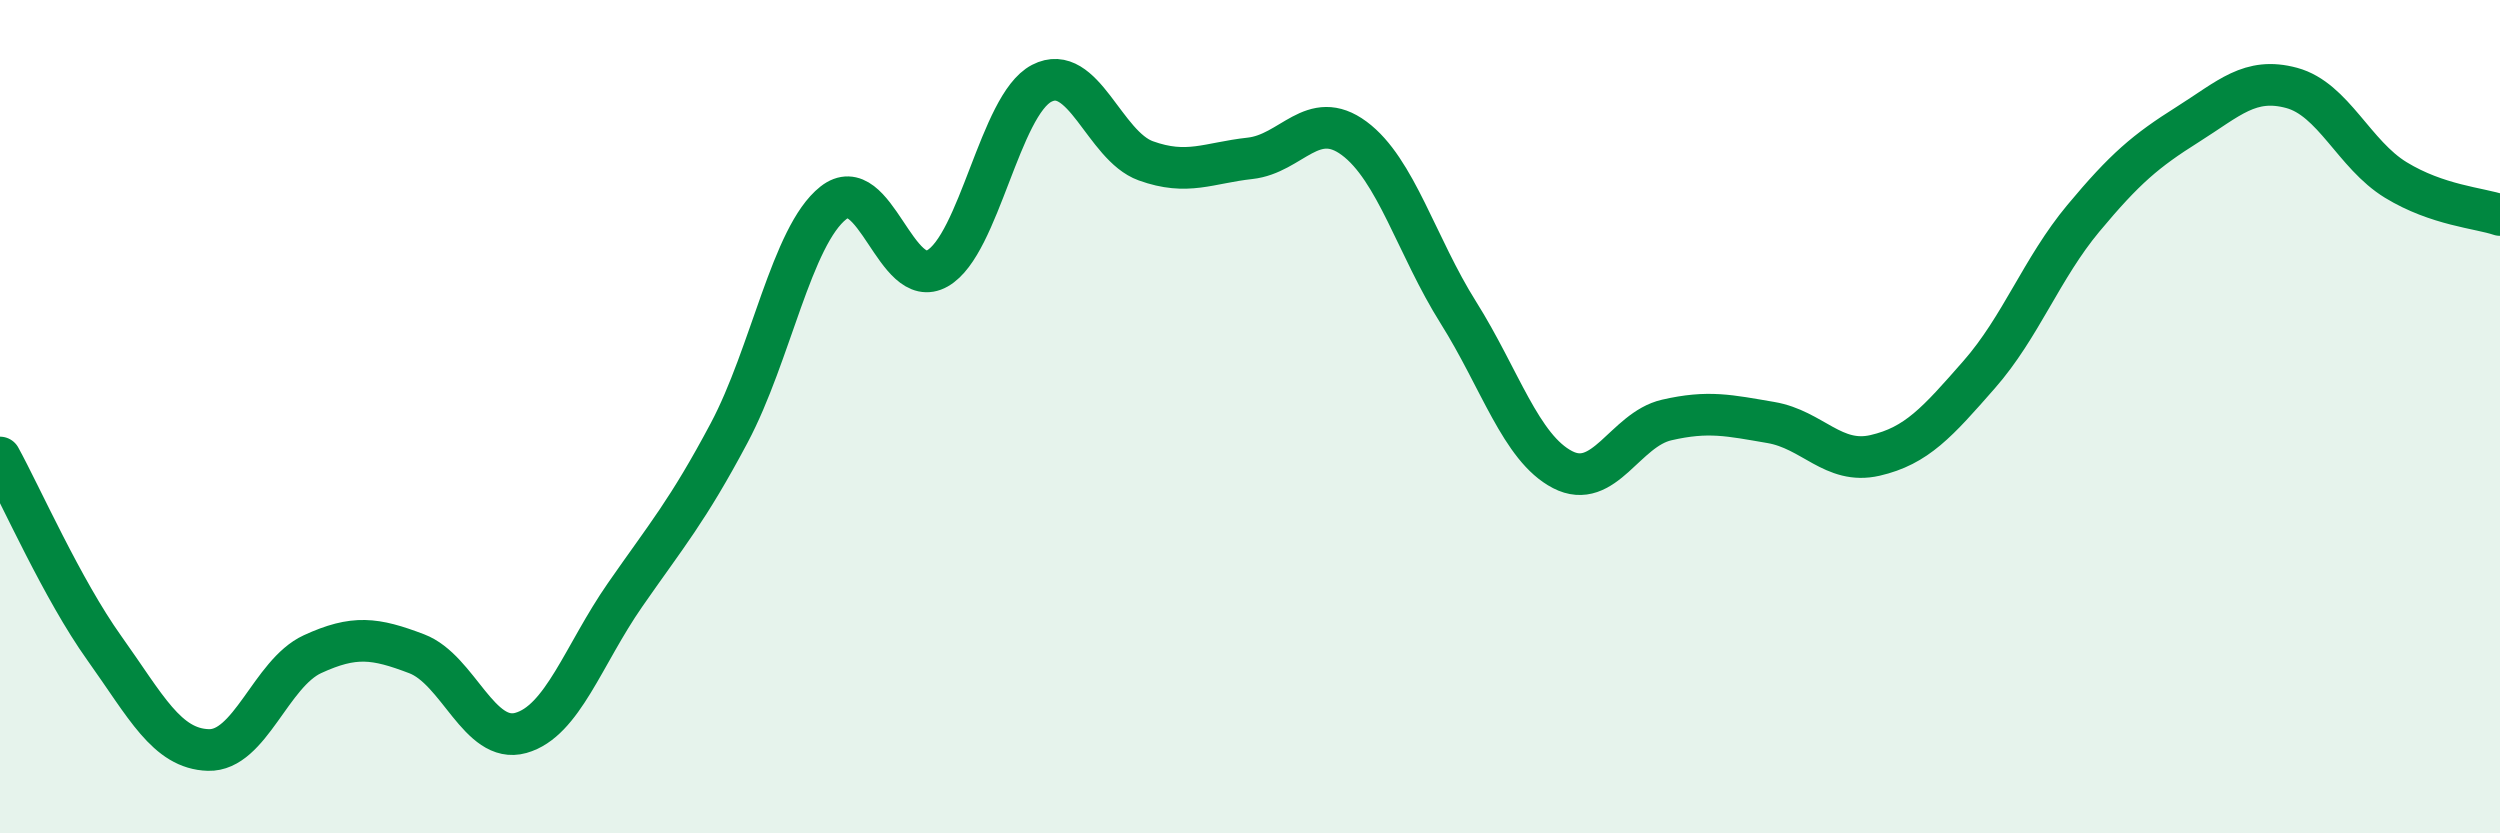
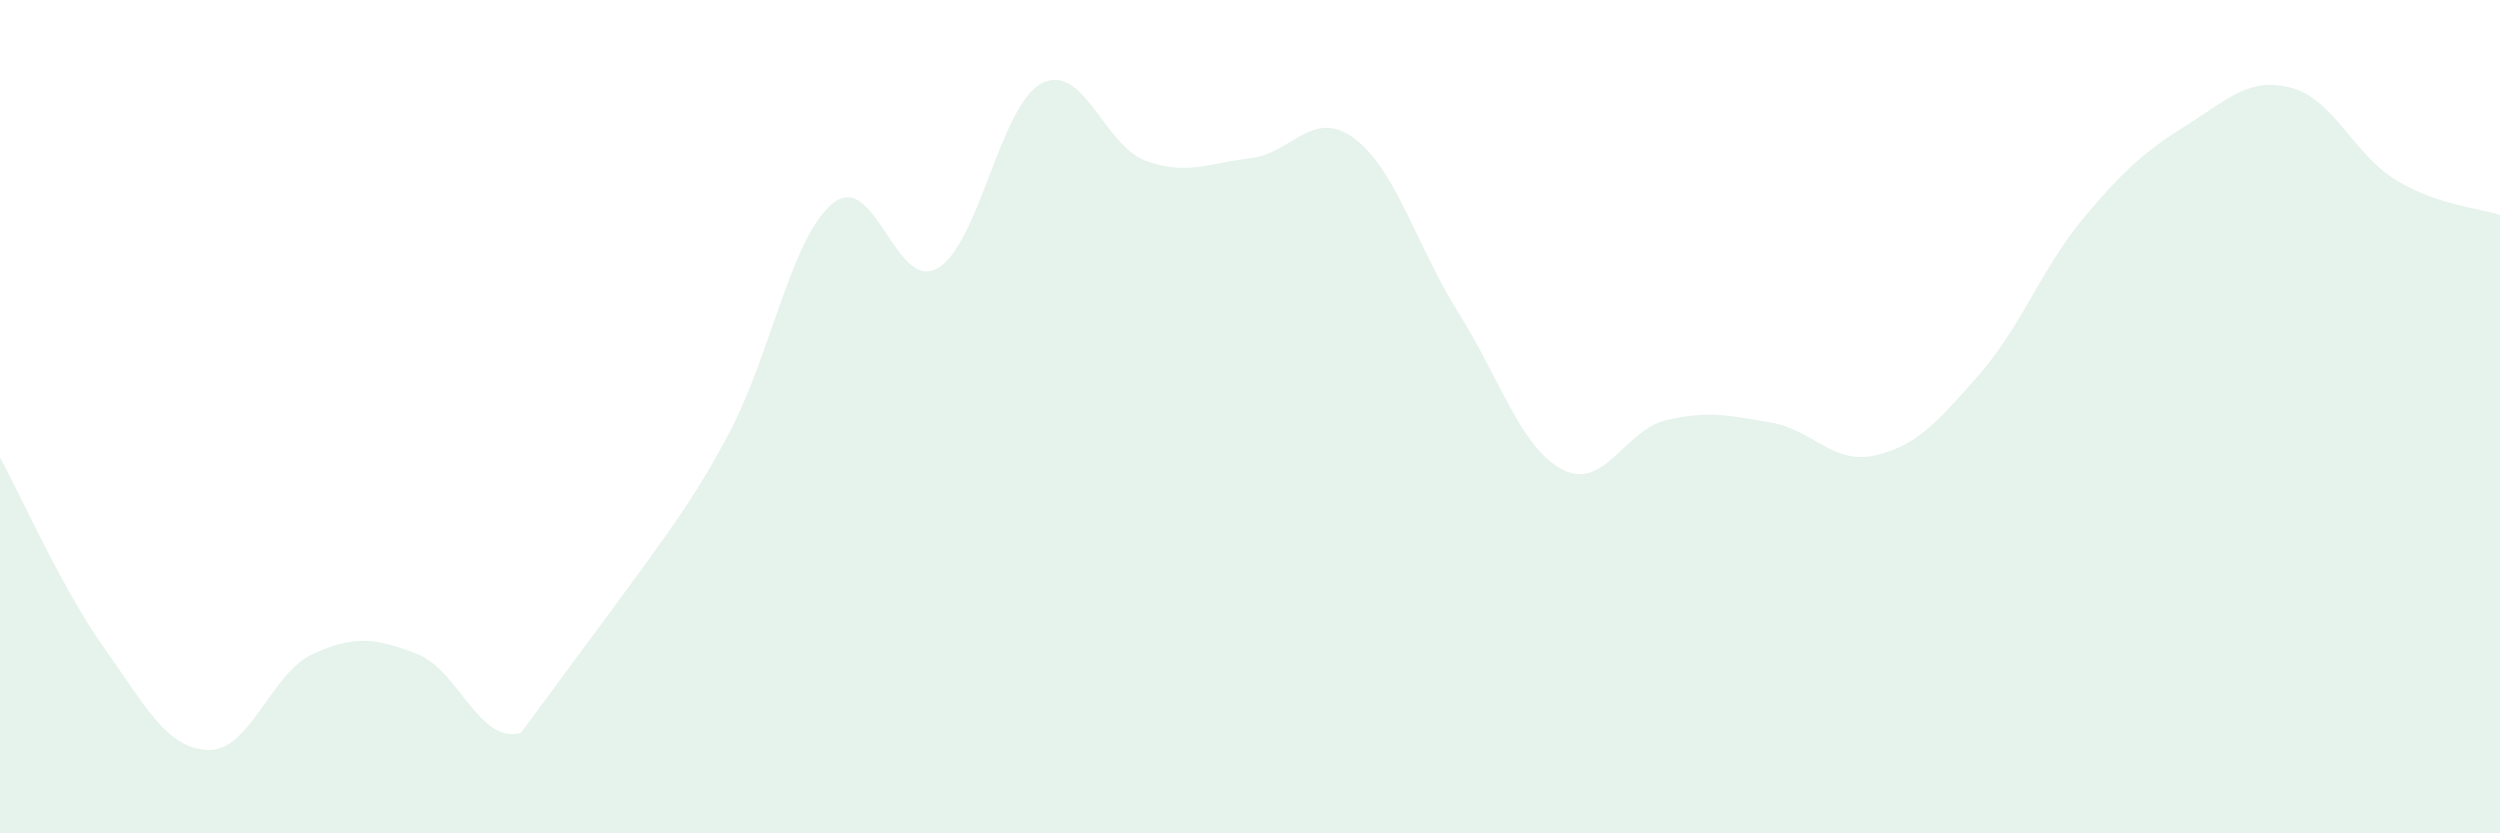
<svg xmlns="http://www.w3.org/2000/svg" width="60" height="20" viewBox="0 0 60 20">
-   <path d="M 0,10.98 C 0.5,11.89 1.5,14.15 2.5,15.55 C 3.5,16.95 4,17.97 5,18 C 6,18.03 6.5,16.16 7.5,15.7 C 8.5,15.24 9,15.31 10,15.69 C 11,16.07 11.5,17.87 12.5,17.59 C 13.5,17.31 14,15.72 15,14.28 C 16,12.84 16.5,12.27 17.5,10.39 C 18.5,8.51 19,5.66 20,4.87 C 21,4.08 21.5,7.01 22.5,6.44 C 23.5,5.87 24,2.52 25,2 C 26,1.48 26.5,3.5 27.5,3.86 C 28.5,4.22 29,3.91 30,3.8 C 31,3.69 31.5,2.58 32.5,3.32 C 33.5,4.06 34,5.91 35,7.5 C 36,9.09 36.5,10.75 37.5,11.27 C 38.5,11.79 39,10.31 40,10.08 C 41,9.85 41.5,9.97 42.5,10.14 C 43.5,10.31 44,11.16 45,10.93 C 46,10.7 46.5,10.13 47.5,8.99 C 48.5,7.85 49,6.44 50,5.24 C 51,4.04 51.5,3.62 52.5,2.99 C 53.5,2.36 54,1.84 55,2.11 C 56,2.38 56.5,3.71 57.5,4.32 C 58.5,4.93 59.5,4.99 60,5.16L60 20L0 20Z" fill="#008740" opacity="0.1" stroke-linecap="round" stroke-linejoin="round" />
-   <path d="M 0,10.98 C 0.5,11.89 1.5,14.15 2.5,15.55 C 3.5,16.95 4,17.97 5,18 C 6,18.03 6.5,16.16 7.5,15.7 C 8.5,15.24 9,15.31 10,15.69 C 11,16.07 11.5,17.87 12.5,17.59 C 13.5,17.31 14,15.72 15,14.28 C 16,12.84 16.5,12.27 17.5,10.39 C 18.5,8.51 19,5.66 20,4.87 C 21,4.08 21.5,7.01 22.5,6.44 C 23.5,5.87 24,2.52 25,2 C 26,1.48 26.5,3.5 27.5,3.86 C 28.5,4.22 29,3.91 30,3.8 C 31,3.69 31.5,2.58 32.5,3.32 C 33.5,4.06 34,5.91 35,7.5 C 36,9.09 36.5,10.75 37.5,11.27 C 38.5,11.79 39,10.31 40,10.08 C 41,9.85 41.5,9.97 42.5,10.14 C 43.5,10.31 44,11.16 45,10.93 C 46,10.7 46.5,10.13 47.5,8.99 C 48.5,7.85 49,6.44 50,5.24 C 51,4.04 51.5,3.62 52.5,2.99 C 53.5,2.36 54,1.84 55,2.11 C 56,2.38 56.5,3.71 57.5,4.32 C 58.5,4.93 59.5,4.99 60,5.16" stroke="#008740" stroke-width="1" fill="none" stroke-linecap="round" stroke-linejoin="round" />
+   <path d="M 0,10.98 C 0.5,11.89 1.5,14.15 2.5,15.55 C 3.5,16.95 4,17.97 5,18 C 6,18.03 6.5,16.16 7.5,15.7 C 8.5,15.24 9,15.31 10,15.69 C 11,16.07 11.5,17.87 12.5,17.59 C 16,12.84 16.5,12.27 17.5,10.39 C 18.5,8.51 19,5.66 20,4.87 C 21,4.08 21.5,7.01 22.5,6.44 C 23.5,5.87 24,2.52 25,2 C 26,1.48 26.5,3.5 27.5,3.86 C 28.5,4.22 29,3.91 30,3.8 C 31,3.69 31.5,2.58 32.5,3.32 C 33.5,4.06 34,5.91 35,7.5 C 36,9.09 36.5,10.75 37.5,11.27 C 38.5,11.79 39,10.31 40,10.08 C 41,9.85 41.5,9.97 42.5,10.14 C 43.5,10.31 44,11.16 45,10.93 C 46,10.7 46.5,10.13 47.5,8.99 C 48.5,7.85 49,6.44 50,5.24 C 51,4.04 51.5,3.62 52.5,2.99 C 53.5,2.36 54,1.84 55,2.11 C 56,2.38 56.5,3.71 57.5,4.32 C 58.5,4.93 59.5,4.99 60,5.16L60 20L0 20Z" fill="#008740" opacity="0.1" stroke-linecap="round" stroke-linejoin="round" />
</svg>